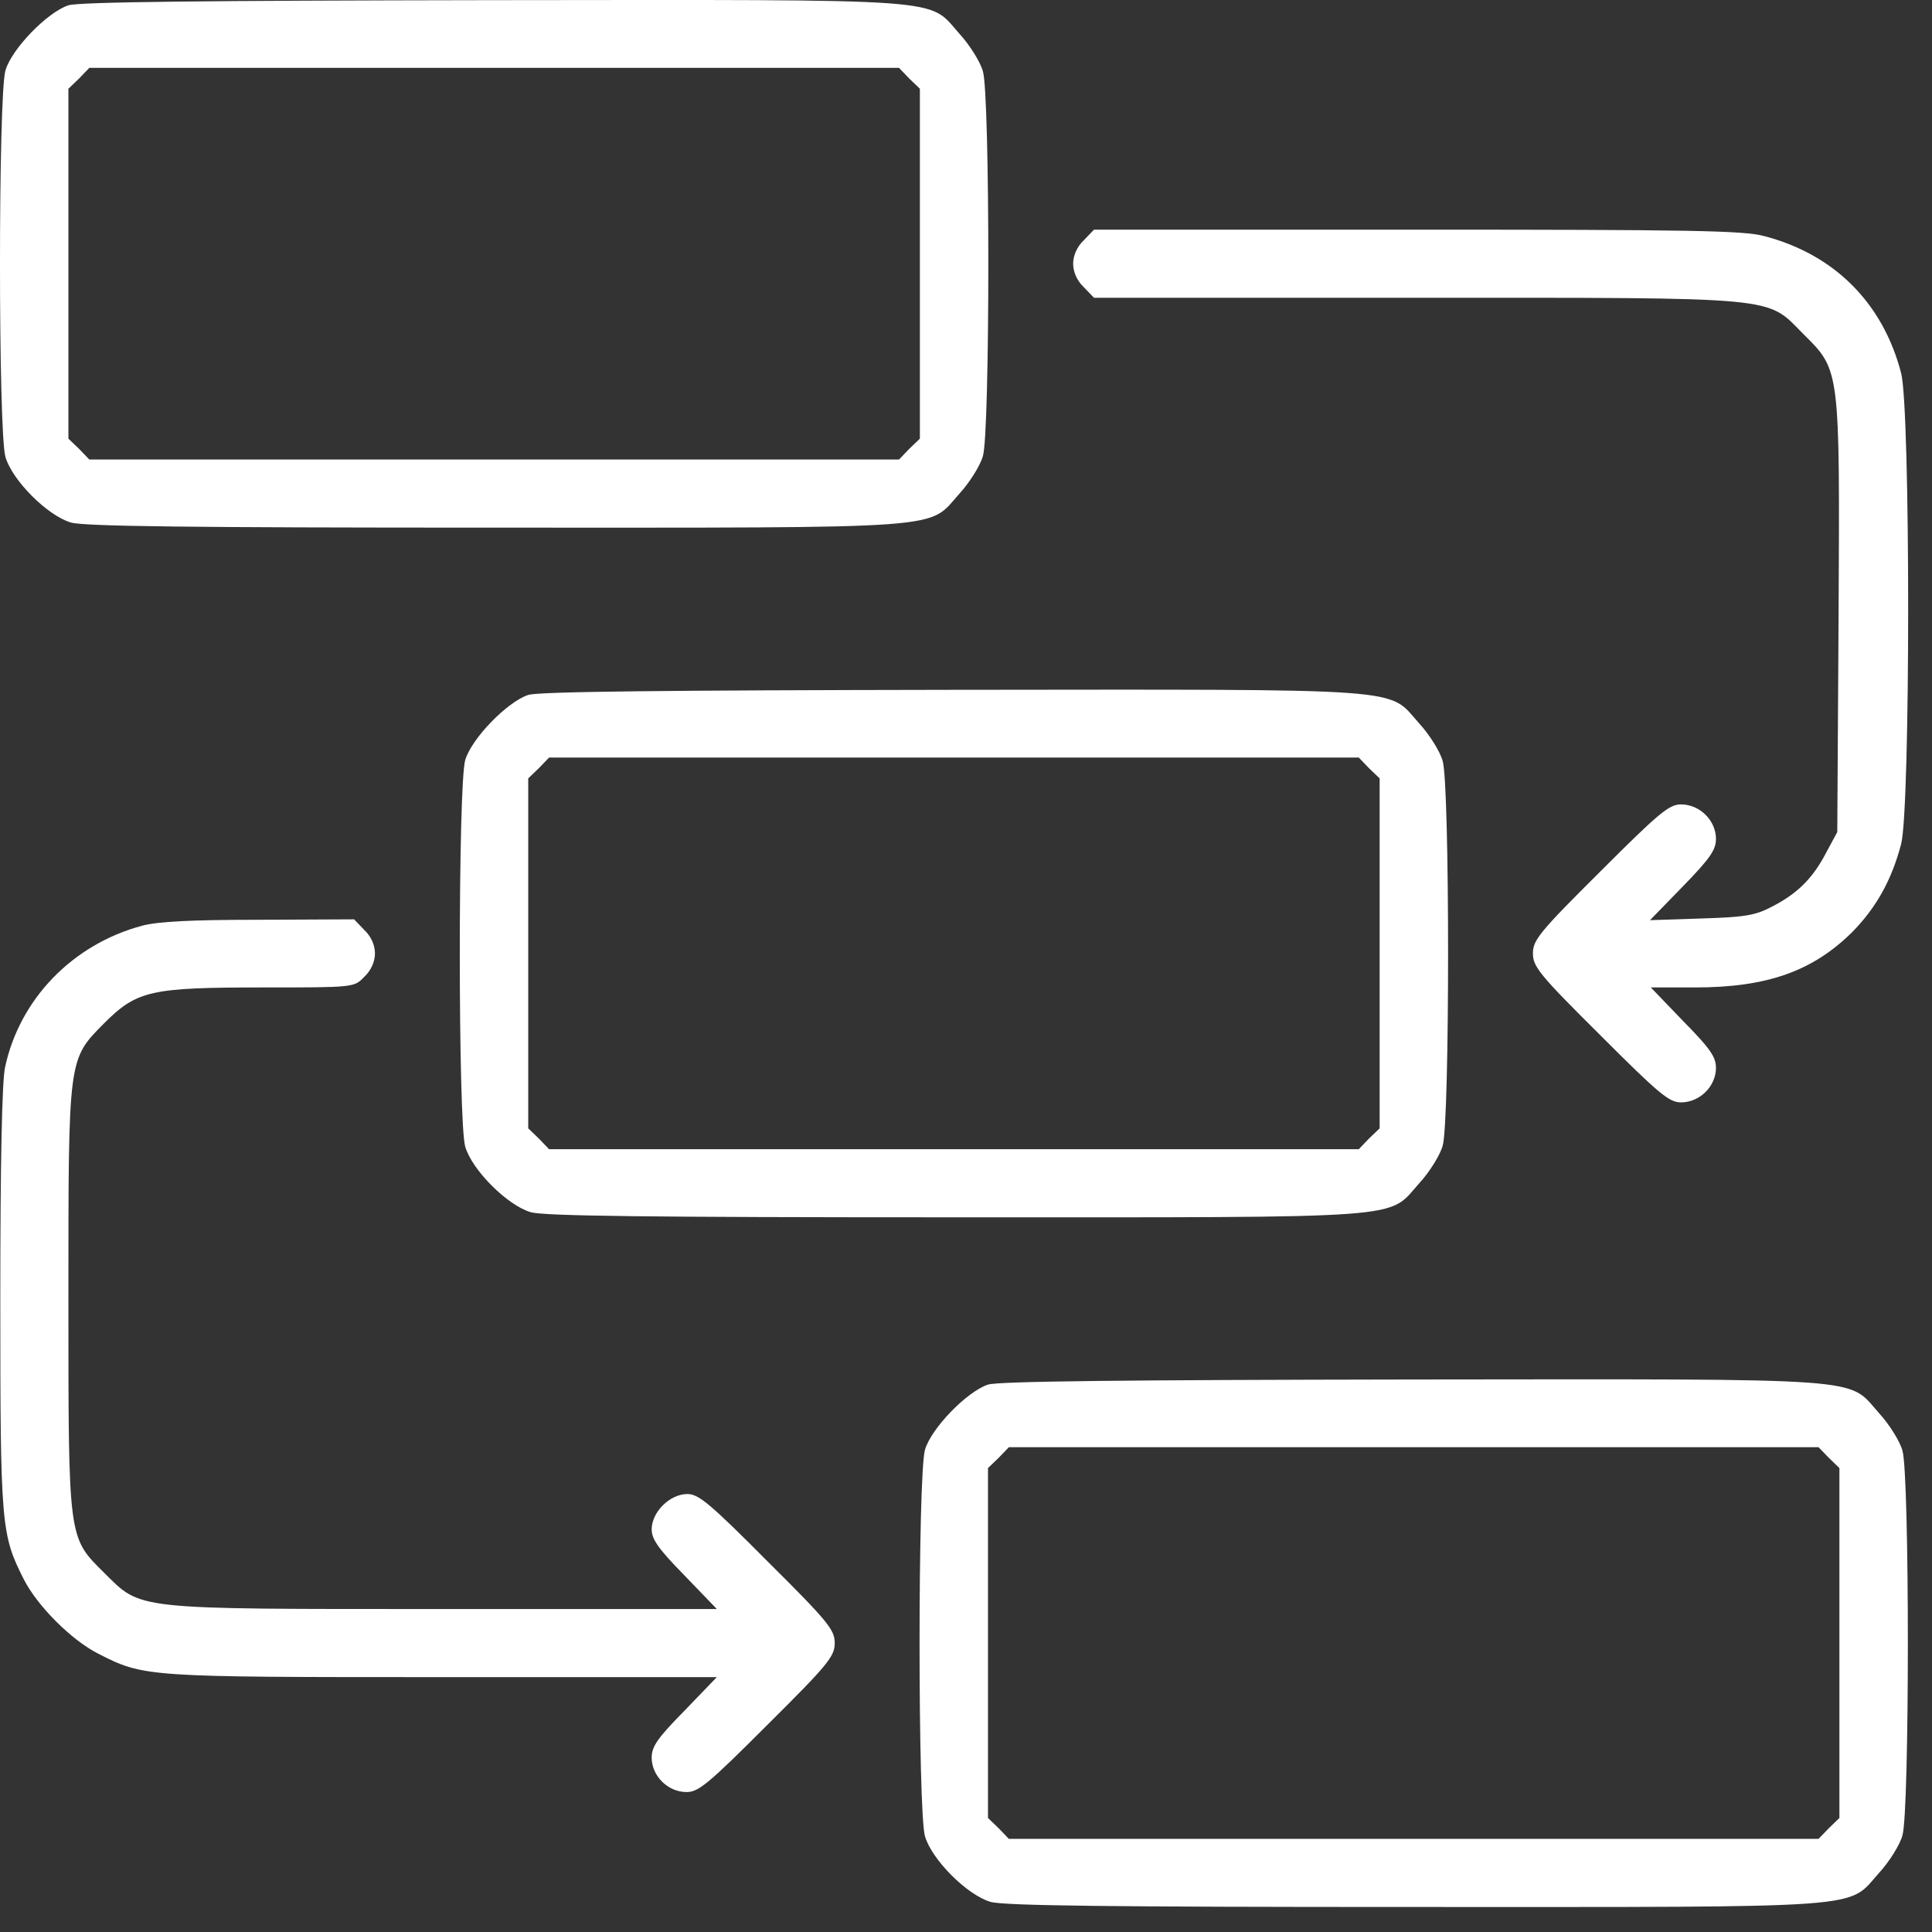
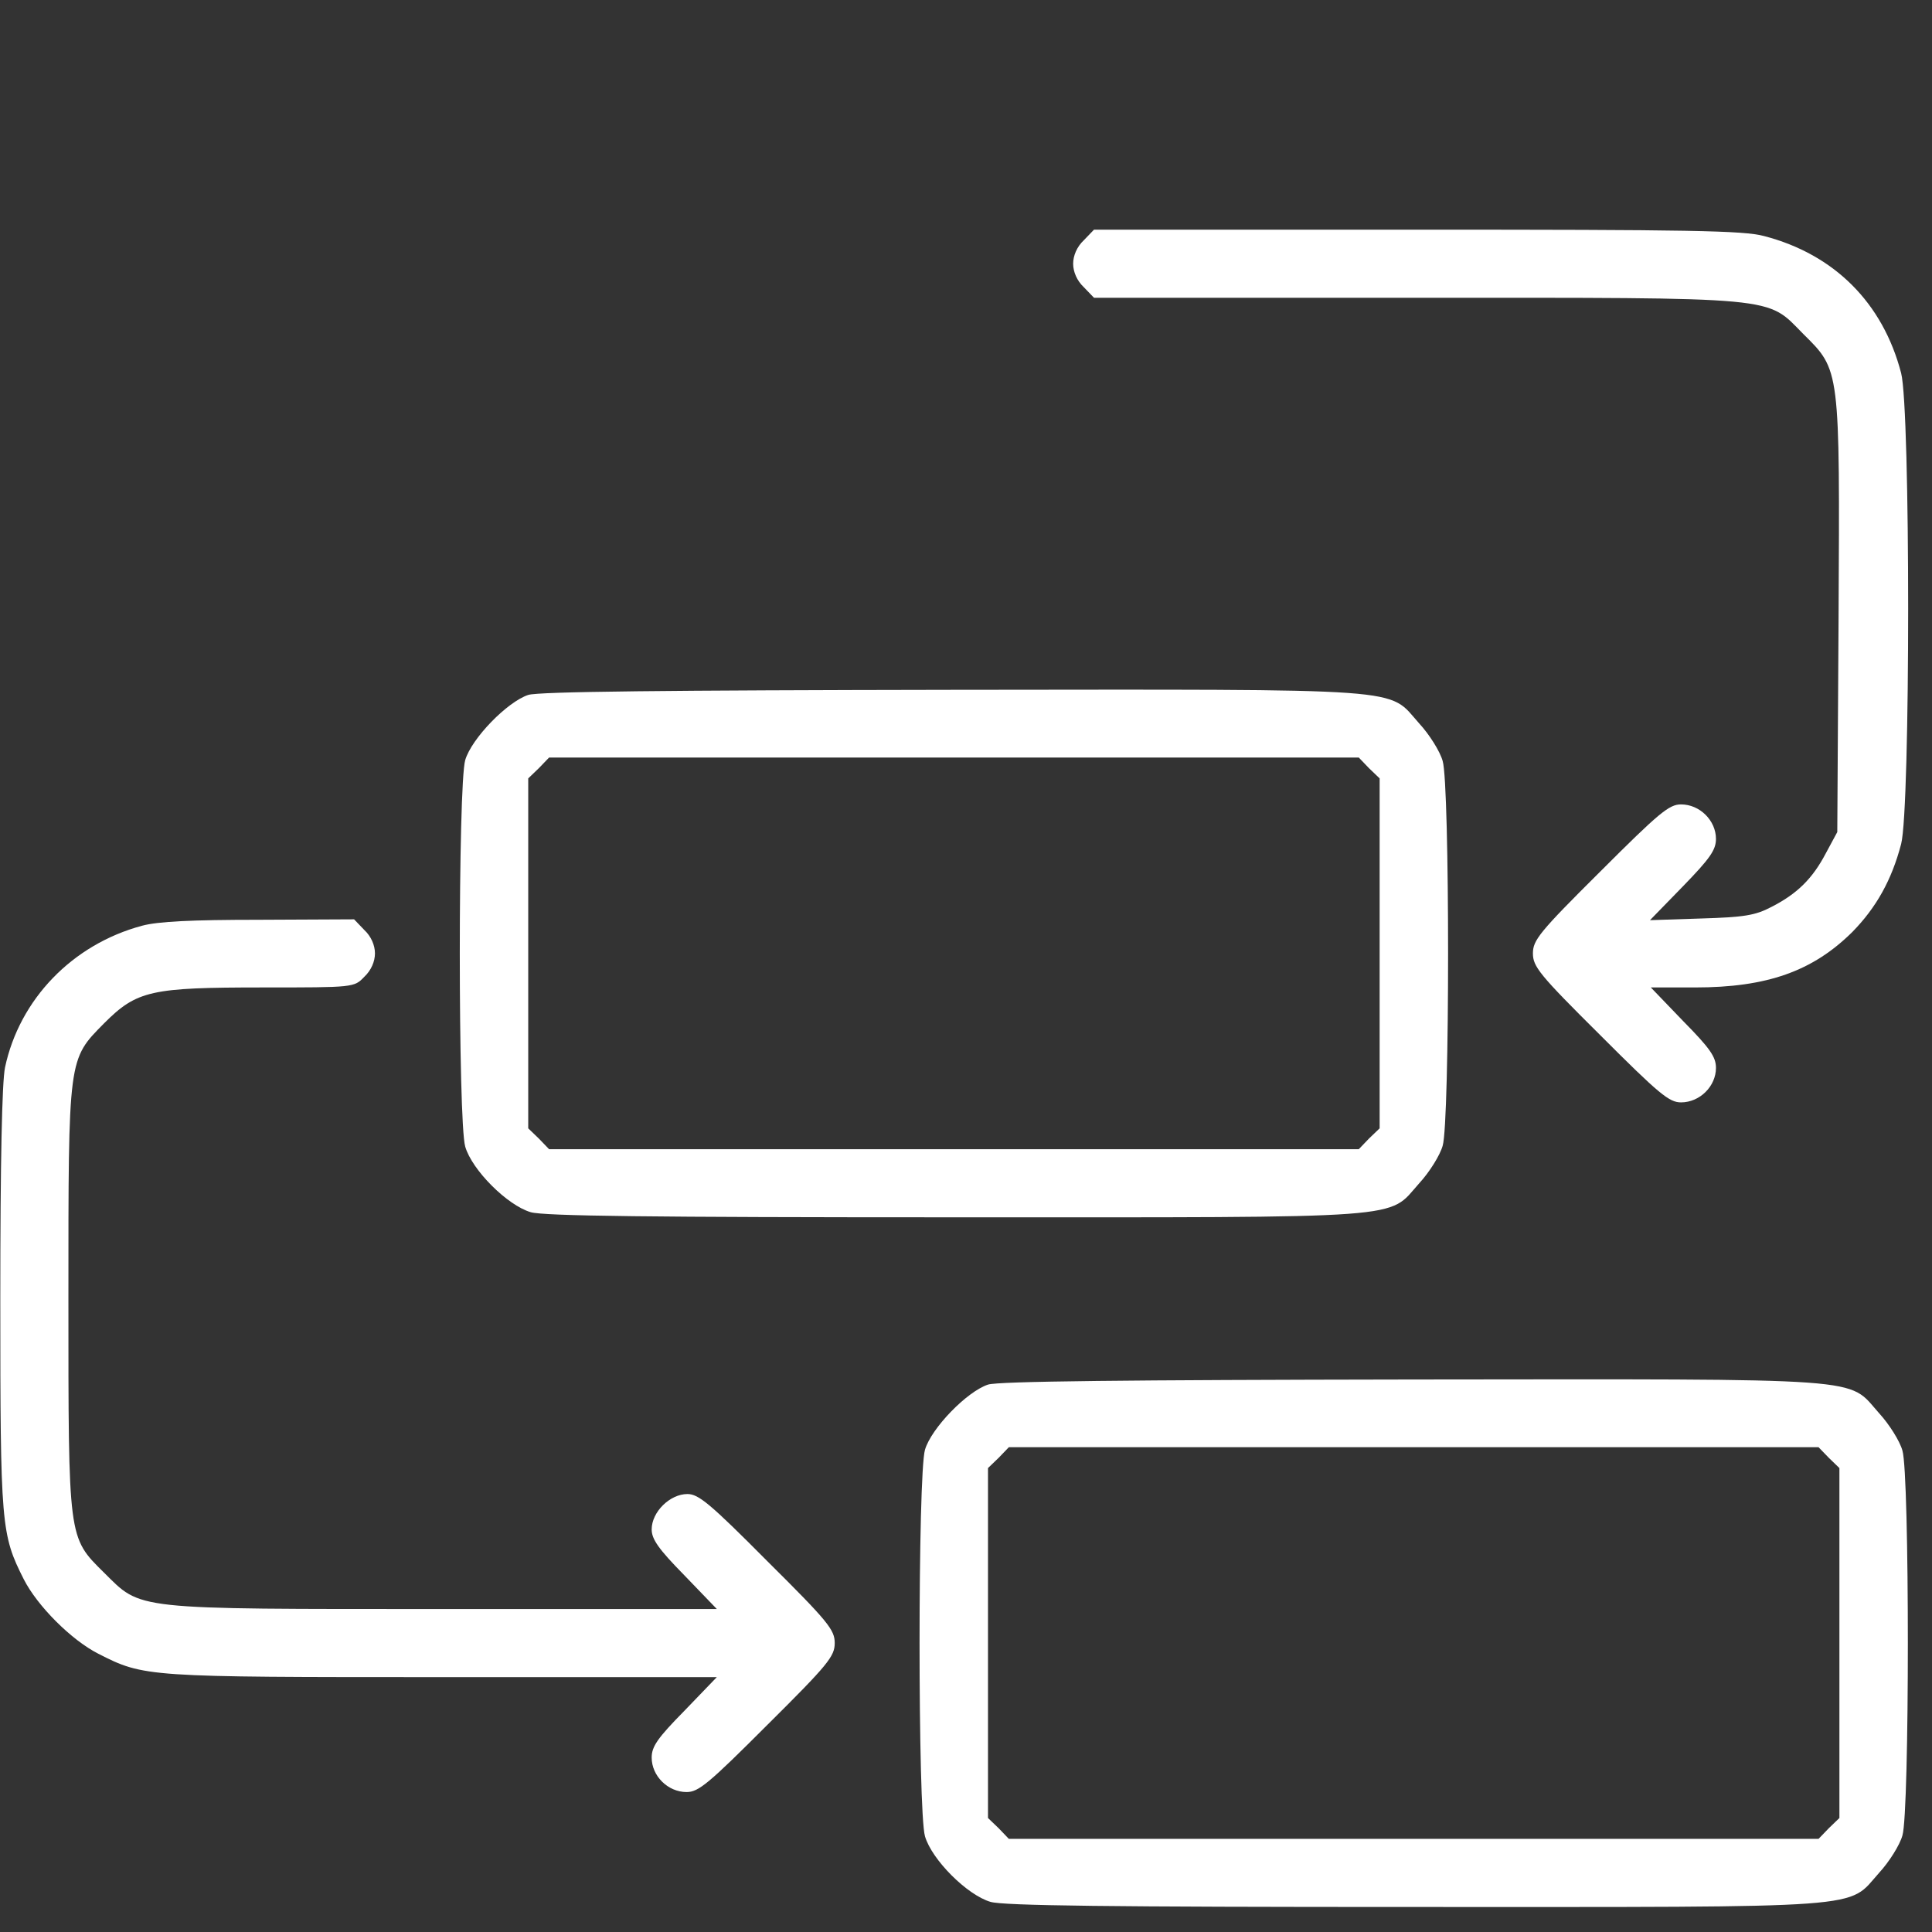
<svg xmlns="http://www.w3.org/2000/svg" width="39" height="39" viewBox="0 0 39 39" fill="none">
  <rect x="0" y="0" width="39" height="39" fill="#333333" stroke="none" />
-   <path d="M1.381 0.107C0.96 0.244 0.238 0.983 0.11 1.421C-0.037 1.92 -0.037 8.726 0.11 9.225C0.247 9.697 0.96 10.411 1.433 10.548C1.699 10.625 3.805 10.651 9.992 10.651C19.299 10.651 18.715 10.694 19.368 9.964C19.574 9.74 19.789 9.396 19.841 9.207C19.987 8.735 19.987 1.911 19.841 1.439C19.789 1.25 19.574 0.906 19.368 0.682C18.715 -0.048 19.308 -0.005 9.941 0.003C4.183 0.012 1.588 0.038 1.381 0.107ZM18.354 1.585L18.569 1.791V5.323V8.855L18.354 9.061L18.148 9.276H9.975H1.803L1.596 9.061L1.381 8.855V5.323V1.791L1.596 1.585L1.803 1.37H9.975H18.148L18.354 1.585Z" fill="white" />
  <path d="M21.877 4.851C21.74 4.98 21.663 5.16 21.663 5.323C21.663 5.487 21.74 5.667 21.877 5.796L22.084 6.011H28.563C36.006 6.011 35.645 5.977 36.401 6.741C37.148 7.481 37.14 7.42 37.114 12.465L37.088 16.796L36.856 17.226C36.59 17.733 36.281 18.042 35.756 18.309C35.43 18.48 35.206 18.515 34.338 18.541L33.307 18.575L33.977 17.887C34.519 17.329 34.639 17.157 34.639 16.934C34.639 16.564 34.313 16.238 33.934 16.238C33.694 16.238 33.496 16.401 32.302 17.595C31.073 18.816 30.944 18.979 30.944 19.245C30.944 19.512 31.073 19.675 32.302 20.895C33.496 22.09 33.694 22.253 33.934 22.253C34.313 22.253 34.639 21.927 34.639 21.557C34.639 21.334 34.519 21.162 33.977 20.612L33.324 19.933H34.218C35.67 19.933 36.59 19.606 37.389 18.816C37.879 18.317 38.188 17.759 38.377 17.037C38.566 16.315 38.566 8.254 38.377 7.532C38.008 6.114 37.028 5.134 35.61 4.765C35.198 4.653 34.098 4.636 28.598 4.636H22.084L21.877 4.851Z" fill="white" />
  <path d="M10.663 14.028C10.242 14.166 9.52 14.905 9.391 15.343C9.245 15.842 9.245 22.648 9.391 23.146C9.528 23.619 10.242 24.332 10.714 24.47C10.981 24.547 13.086 24.573 19.274 24.573C28.581 24.573 27.996 24.616 28.649 23.886C28.856 23.662 29.07 23.318 29.122 23.129C29.268 22.657 29.268 15.833 29.122 15.361C29.07 15.171 28.856 14.828 28.649 14.604C27.996 13.874 28.589 13.917 19.222 13.925C13.464 13.934 10.869 13.96 10.663 14.028ZM27.635 15.507L27.85 15.713V19.245V22.777L27.635 22.983L27.429 23.198H19.256H11.084L10.877 22.983L10.663 22.777V19.245V15.713L10.877 15.507L11.084 15.292H19.256H27.429L27.635 15.507Z" fill="white" />
  <path d="M2.868 18.687C1.459 19.065 0.393 20.174 0.101 21.549C0.041 21.849 0.006 23.43 0.006 26.232C0.006 30.804 0.024 30.976 0.479 31.878C0.754 32.42 1.442 33.107 1.983 33.382C2.911 33.855 2.945 33.855 8.935 33.855H14.47L13.816 34.534C13.275 35.084 13.155 35.255 13.155 35.479C13.155 35.849 13.481 36.175 13.86 36.175C14.1 36.175 14.298 36.012 15.492 34.817C16.721 33.597 16.85 33.434 16.85 33.167C16.85 32.901 16.721 32.737 15.492 31.517C14.332 30.349 14.1 30.159 13.877 30.159C13.524 30.159 13.155 30.52 13.155 30.873C13.155 31.07 13.292 31.268 13.816 31.801L14.47 32.48H8.97C2.619 32.48 2.868 32.505 2.095 31.741C1.373 31.027 1.381 31.079 1.381 26.206C1.381 21.325 1.373 21.394 2.103 20.655C2.765 19.993 3.049 19.933 5.309 19.933C7.148 19.933 7.148 19.933 7.354 19.718C7.492 19.589 7.569 19.409 7.569 19.245C7.569 19.082 7.492 18.902 7.354 18.773L7.148 18.558L5.231 18.567C3.865 18.567 3.186 18.601 2.868 18.687Z" fill="white" />
  <path d="M19.944 27.95C19.523 28.088 18.801 28.827 18.672 29.265C18.526 29.764 18.526 36.57 18.672 37.068C18.81 37.541 19.523 38.254 19.995 38.392C20.262 38.469 22.367 38.495 28.555 38.495C37.862 38.495 37.278 38.538 37.931 37.807C38.137 37.584 38.352 37.24 38.403 37.051C38.549 36.578 38.549 29.755 38.403 29.282C38.352 29.093 38.137 28.75 37.931 28.526C37.278 27.796 37.87 27.839 28.503 27.847C22.745 27.856 20.15 27.882 19.944 27.95ZM36.917 29.428L37.131 29.635V33.167V36.699L36.917 36.905L36.71 37.12H28.538H20.365L20.159 36.905L19.944 36.699V33.167V29.635L20.159 29.428L20.365 29.214H28.538H36.71L36.917 29.428Z" fill="white" />
</svg>